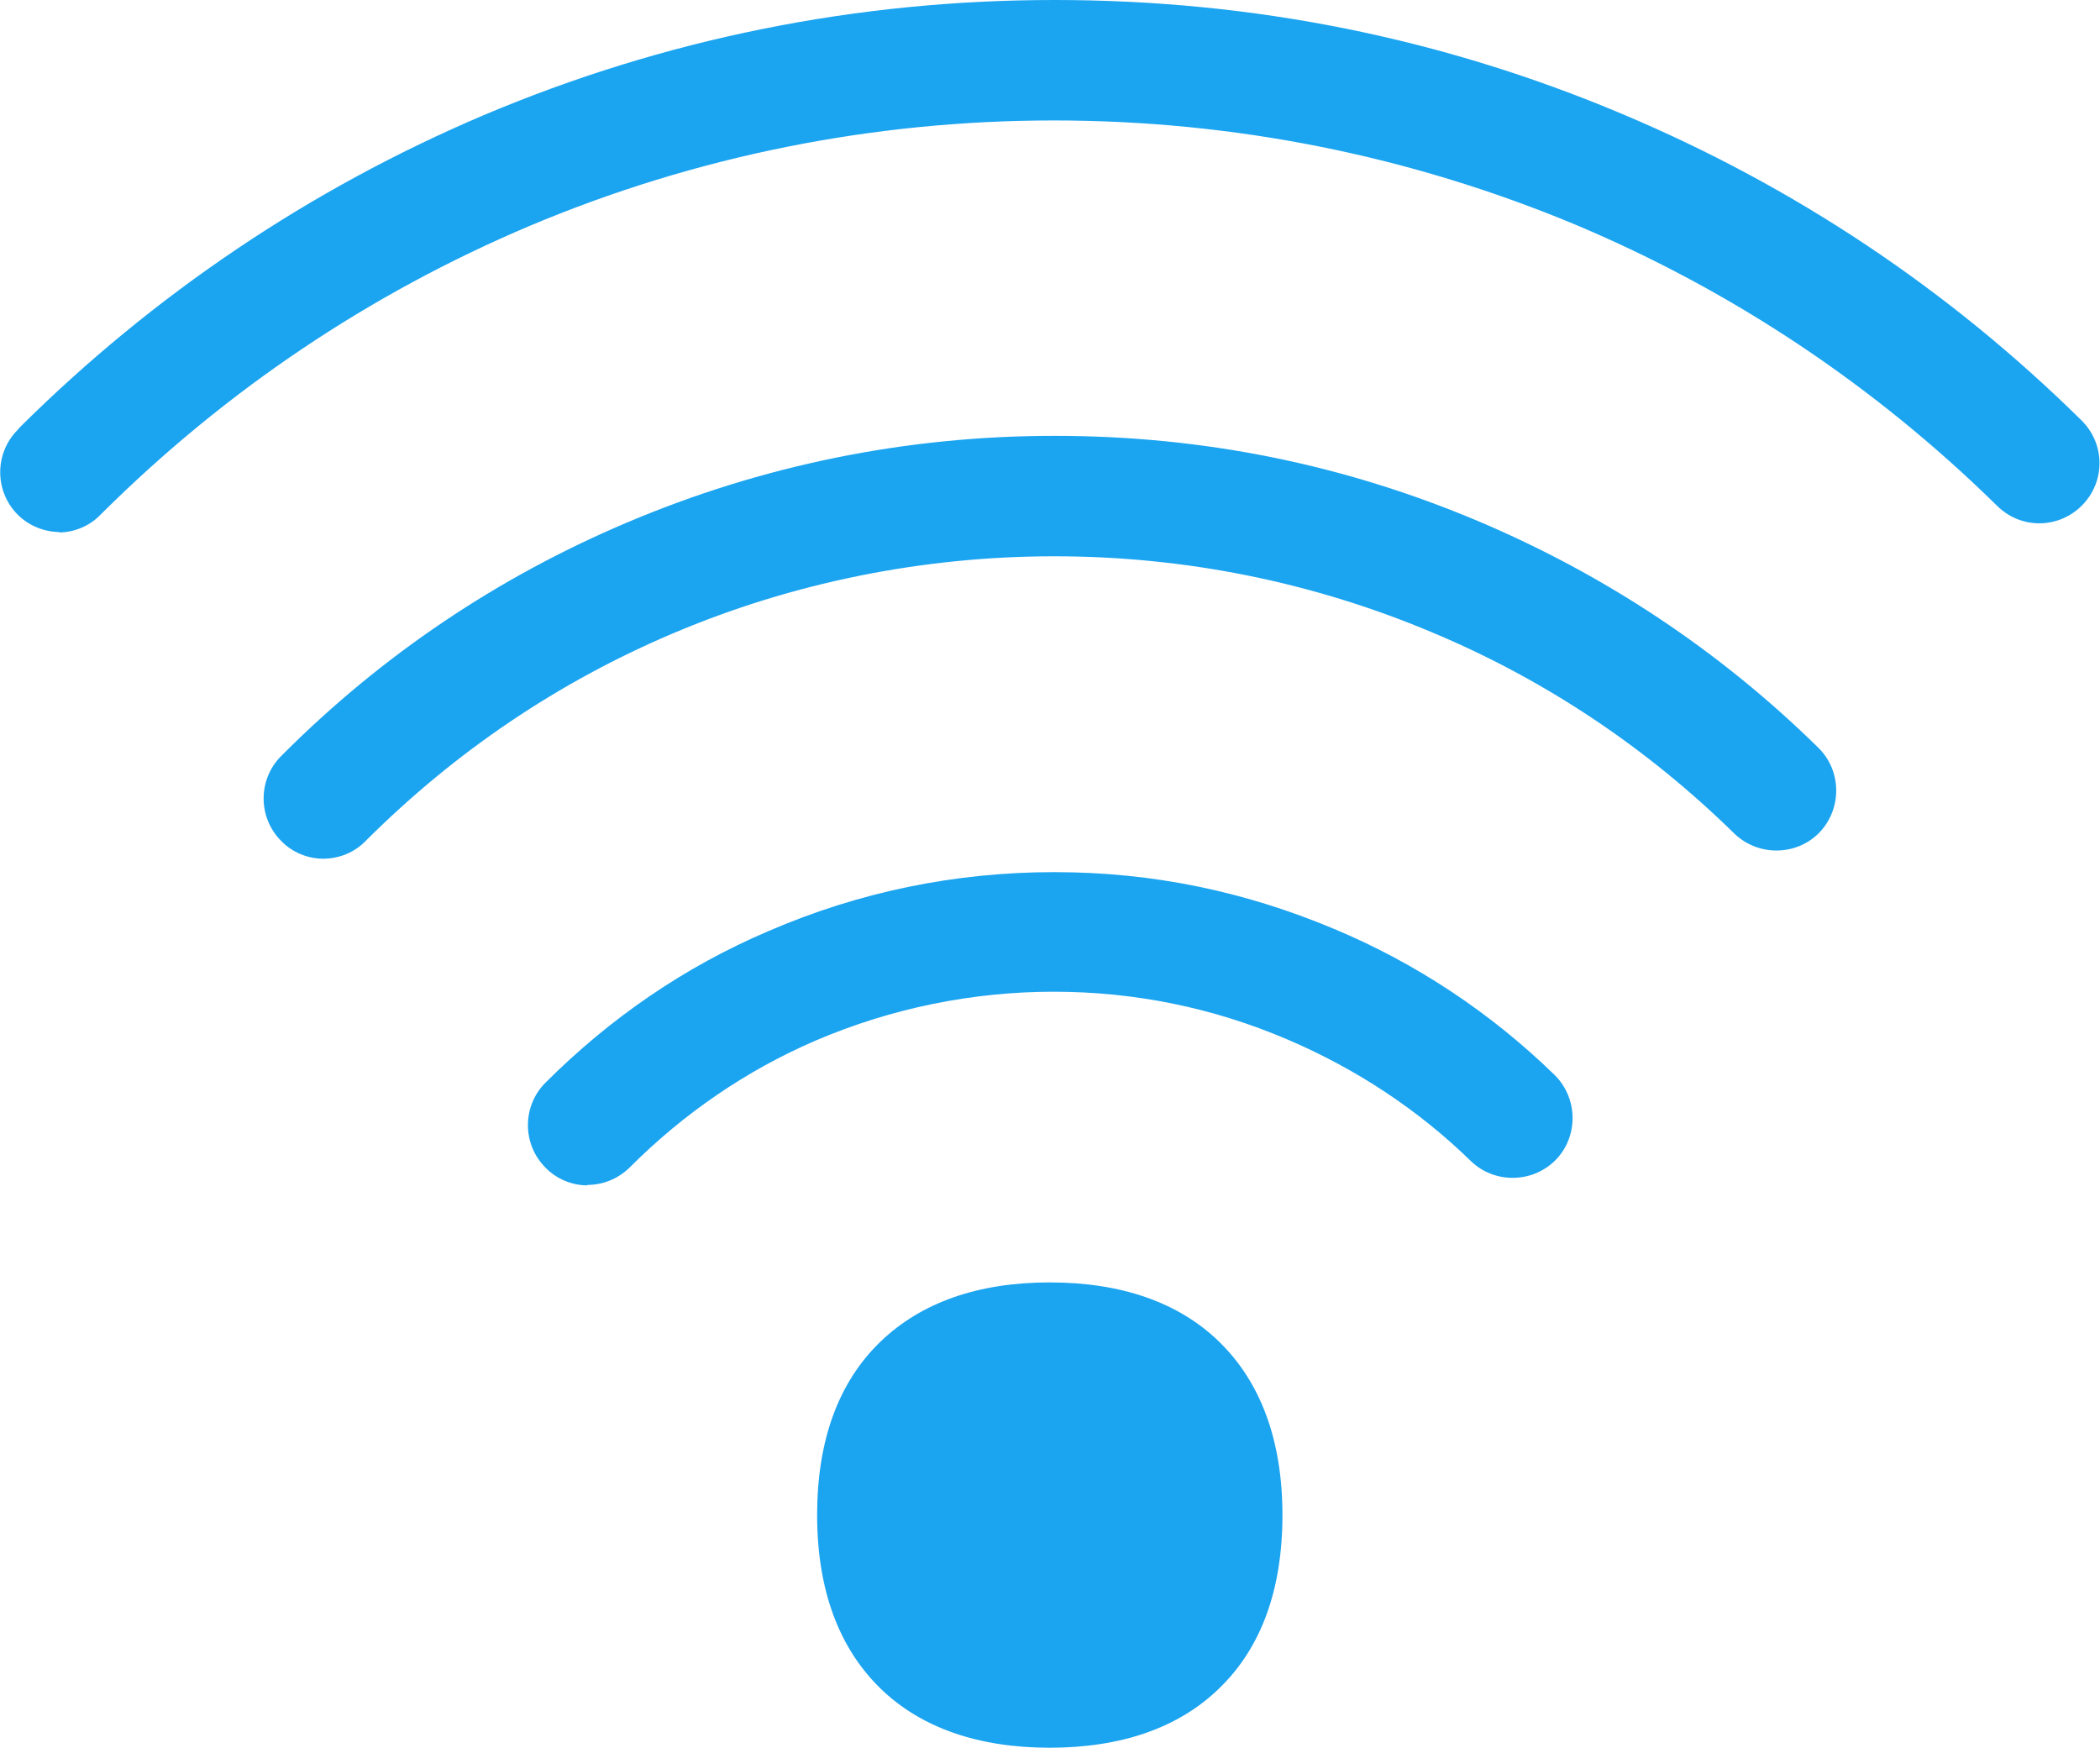
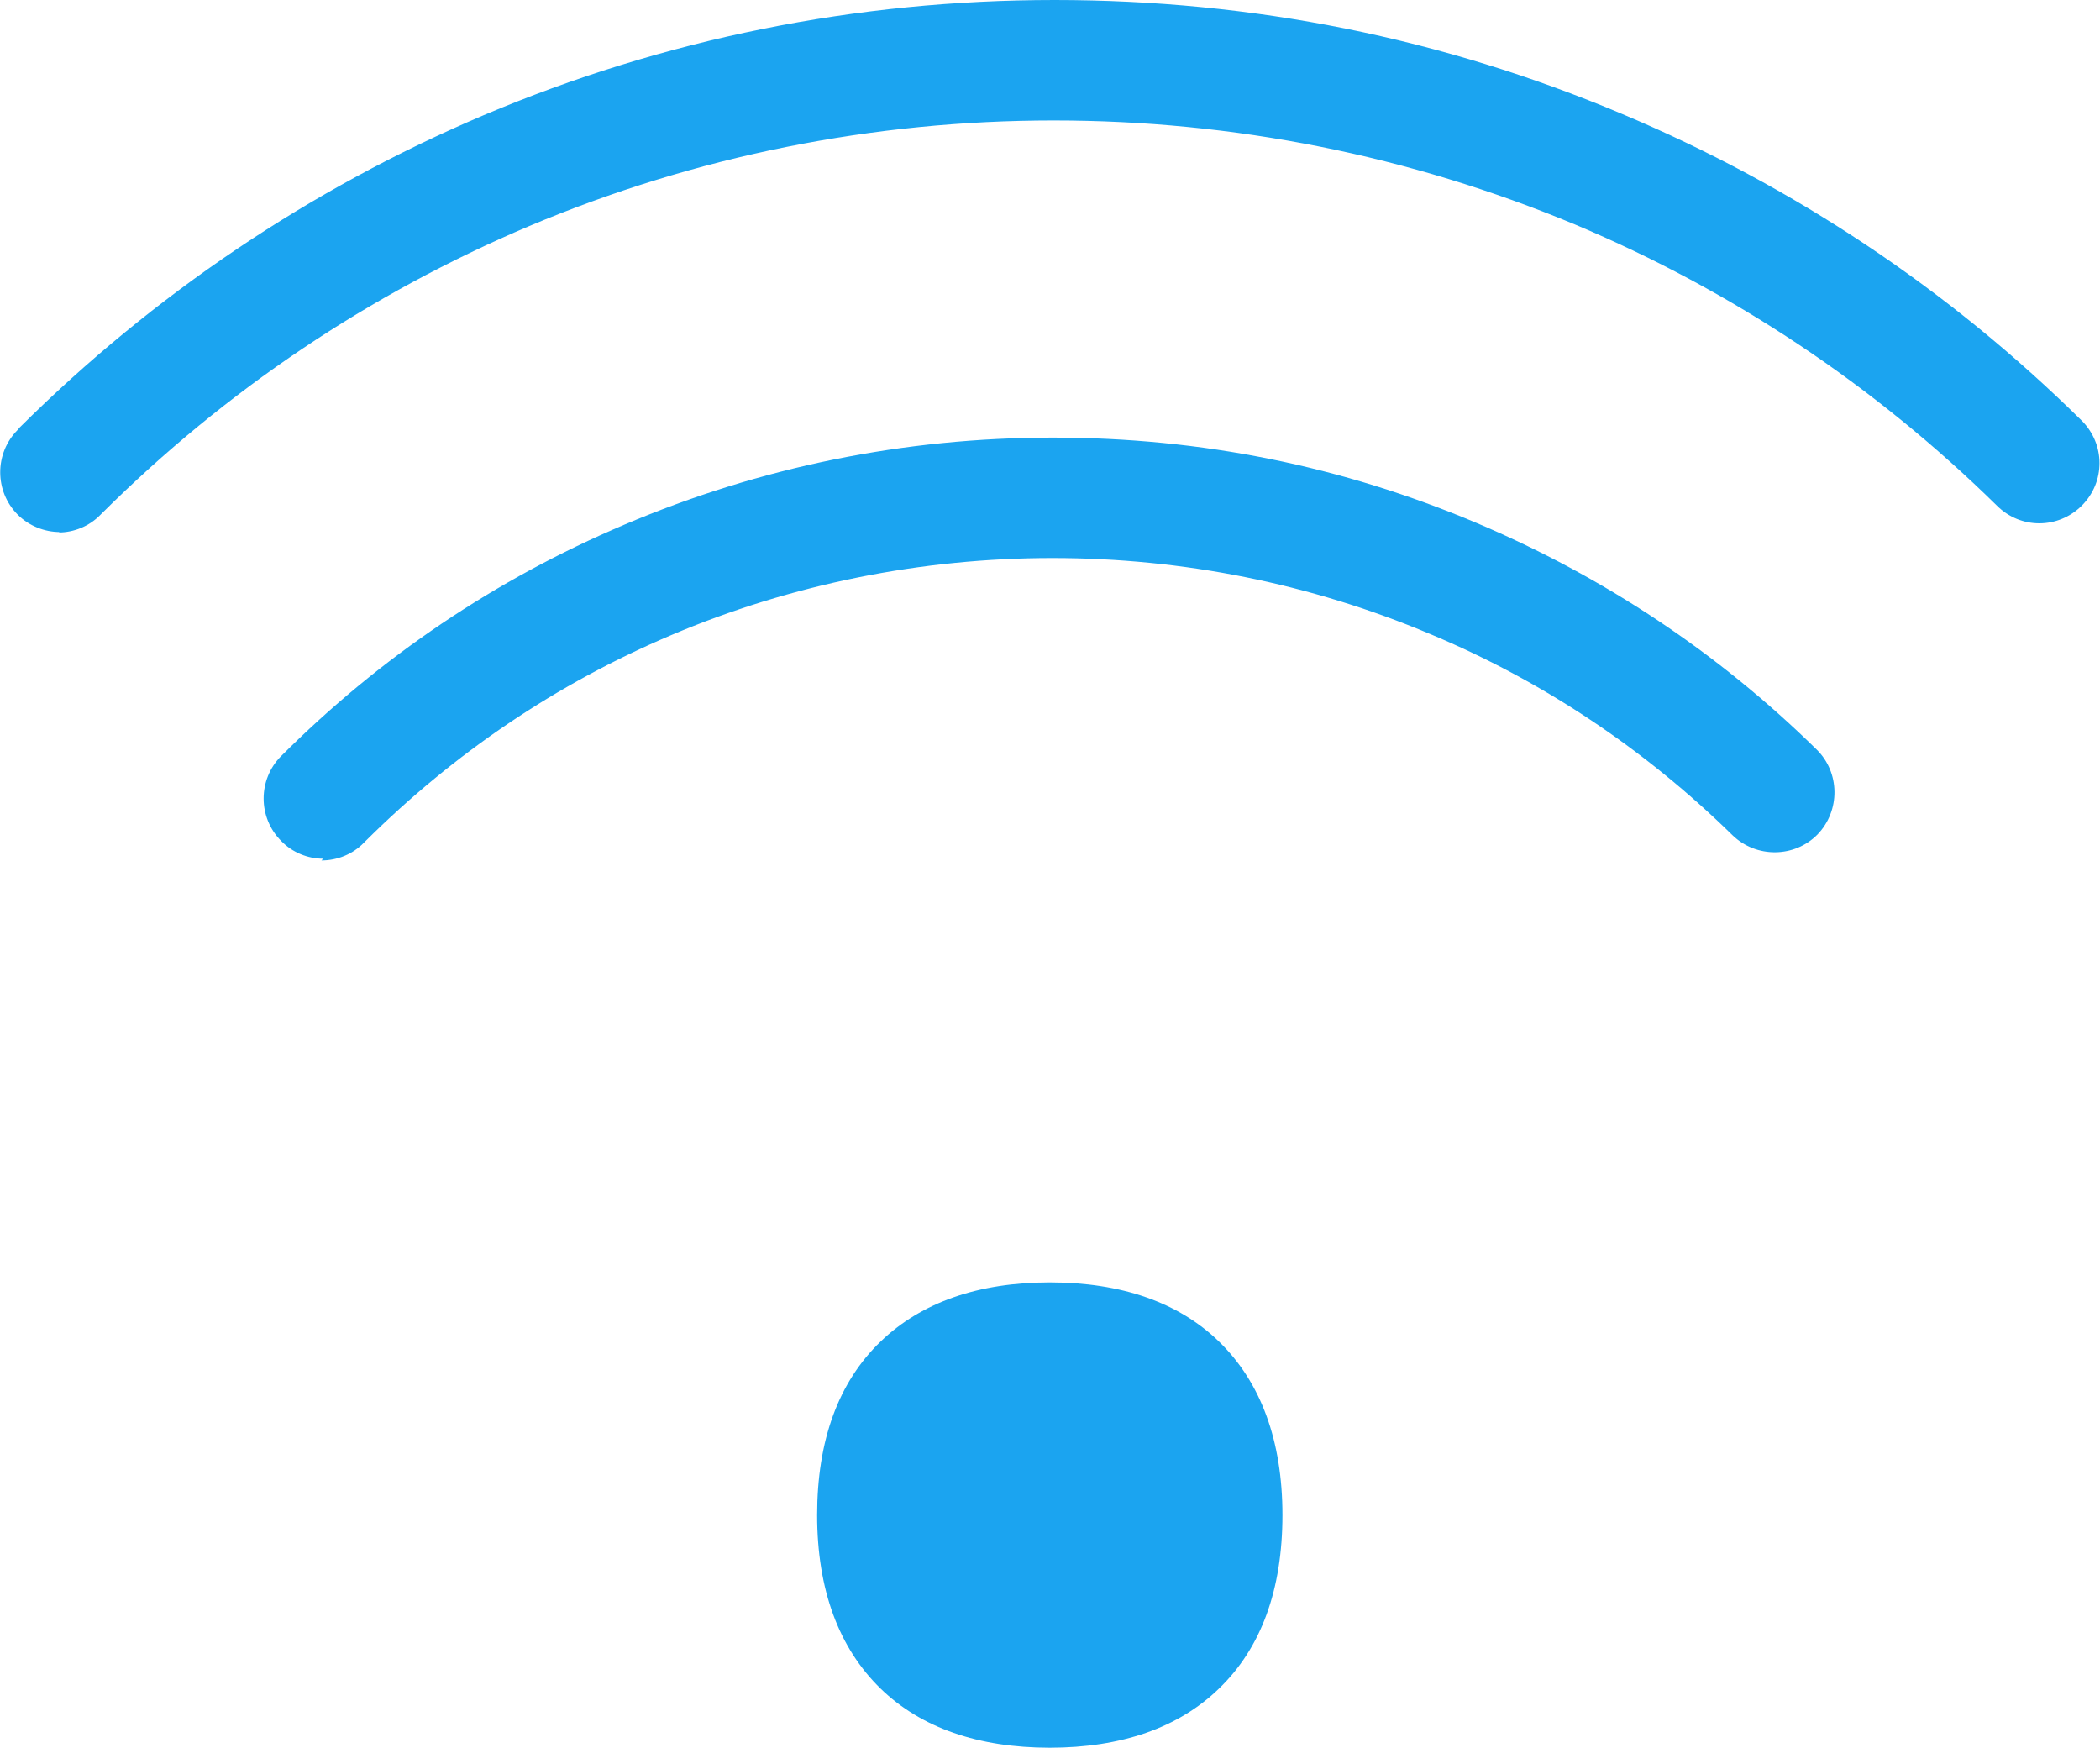
<svg xmlns="http://www.w3.org/2000/svg" id="Capa_2" viewBox="0 0 48.47 40.34">
  <defs>
    <style>.cls-1{fill:#1ba4f0;stroke-width:0px;}</style>
  </defs>
  <g id="Capa_1-2">
    <g id="Artwork">
      <path class="cls-1" d="m1.38,12.28c-.35,0-.71-.14-.97-.4-.54-.54-.54-1.42,0-1.96l.04-.05c3.1-3.08,6.71-5.51,10.71-7.21C15.32.9,19.76,0,24.34,0s8.95.88,13.1,2.63c3.97,1.67,7.54,4.05,10.61,7.08.54.54.55,1.41,0,1.96-.54.54-1.41.55-1.96,0-2.82-2.77-6.1-4.96-9.74-6.49-3.82-1.59-7.87-2.4-12.03-2.4s-8.27.82-12.11,2.44c-3.68,1.56-6.99,3.78-9.85,6.62l-.04.04c-.26.27-.62.41-.97.41Z" />
-       <path class="cls-1" d="m7.46,19.82c-.35,0-.71-.14-.97-.41-.54-.54-.54-1.42,0-1.96l.04-.04c2.29-2.29,4.95-4.08,7.92-5.34,3.13-1.33,6.46-2.01,9.89-2.01s6.68.66,9.78,1.97c2.93,1.24,5.57,2.99,7.85,5.23.54.53.55,1.41.02,1.96-.53.54-1.41.55-1.96.02-2.03-1.99-4.38-3.56-6.99-4.65-2.76-1.16-5.7-1.75-8.71-1.75s-6.02.6-8.8,1.78c-2.64,1.12-5.01,2.72-7.06,4.76l-.03.03c-.26.27-.62.41-.98.41Z" />
-       <path class="cls-1" d="m13.56,27.36c-.35,0-.71-.14-.97-.41-.54-.54-.54-1.42,0-1.96,1.49-1.49,3.22-2.68,5.15-3.5,2.08-.9,4.3-1.36,6.59-1.36s4.41.45,6.46,1.31c1.89.79,3.61,1.93,5.09,3.37.54.53.56,1.41.03,1.96-.53.54-1.41.56-1.96.03-1.23-1.2-2.67-2.14-4.24-2.81-1.71-.73-3.52-1.1-5.39-1.1s-3.75.38-5.5,1.13c-1.6.69-3.04,1.68-4.28,2.92-.28.28-.64.41-.99.41Z" />
+       <path class="cls-1" d="m7.46,19.82c-.35,0-.71-.14-.97-.41-.54-.54-.54-1.42,0-1.96c2.29-2.29,4.95-4.08,7.92-5.34,3.13-1.33,6.46-2.01,9.89-2.01s6.68.66,9.78,1.97c2.93,1.24,5.57,2.99,7.85,5.23.54.53.55,1.41.02,1.96-.53.54-1.41.55-1.96.02-2.03-1.99-4.38-3.56-6.99-4.65-2.76-1.16-5.7-1.75-8.71-1.75s-6.02.6-8.8,1.78c-2.64,1.12-5.01,2.72-7.06,4.76l-.03.03c-.26.27-.62.41-.98.41Z" />
      <path class="cls-1" d="m24.23,40.34c-1.65,0-2.97-.46-3.9-1.36-.97-.94-1.47-2.29-1.47-4.01s.49-3.07,1.47-4.01c.94-.9,2.25-1.36,3.9-1.36s2.97.46,3.9,1.36c.97.94,1.47,2.29,1.47,4.01s-.49,3.07-1.47,4.01c-.93.9-2.25,1.36-3.9,1.36Z" />
    </g>
  </g>
</svg>